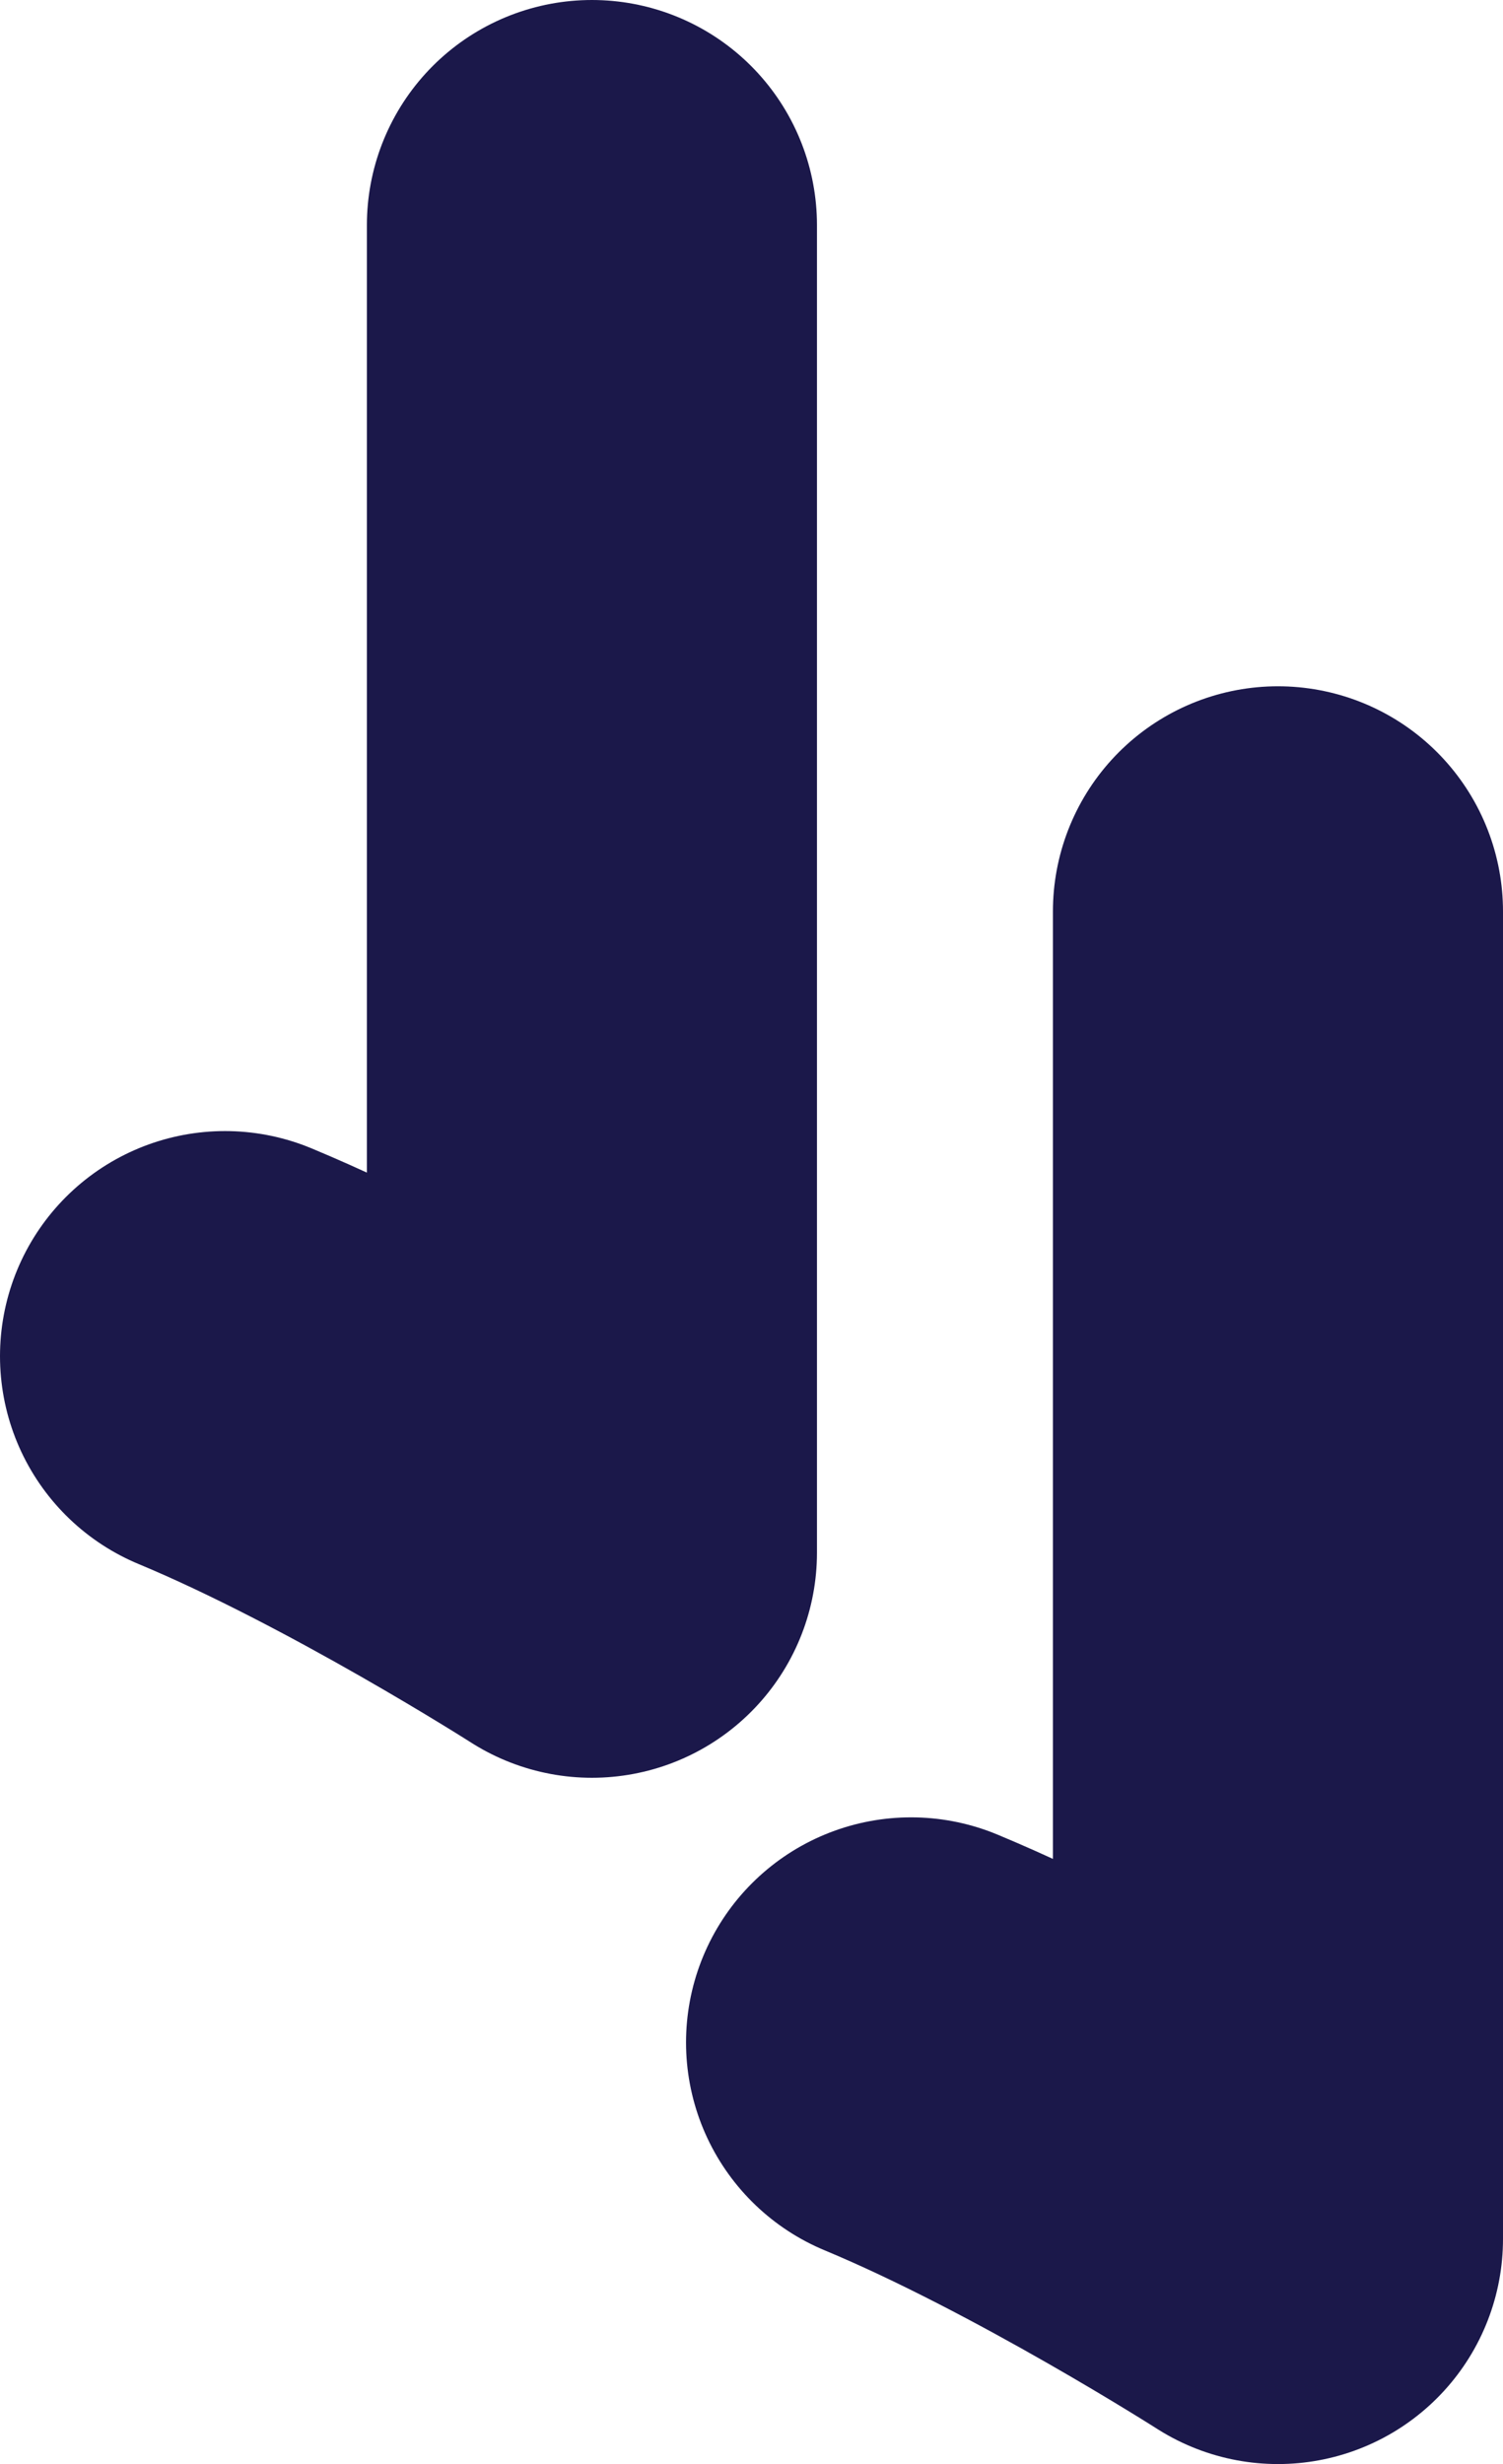
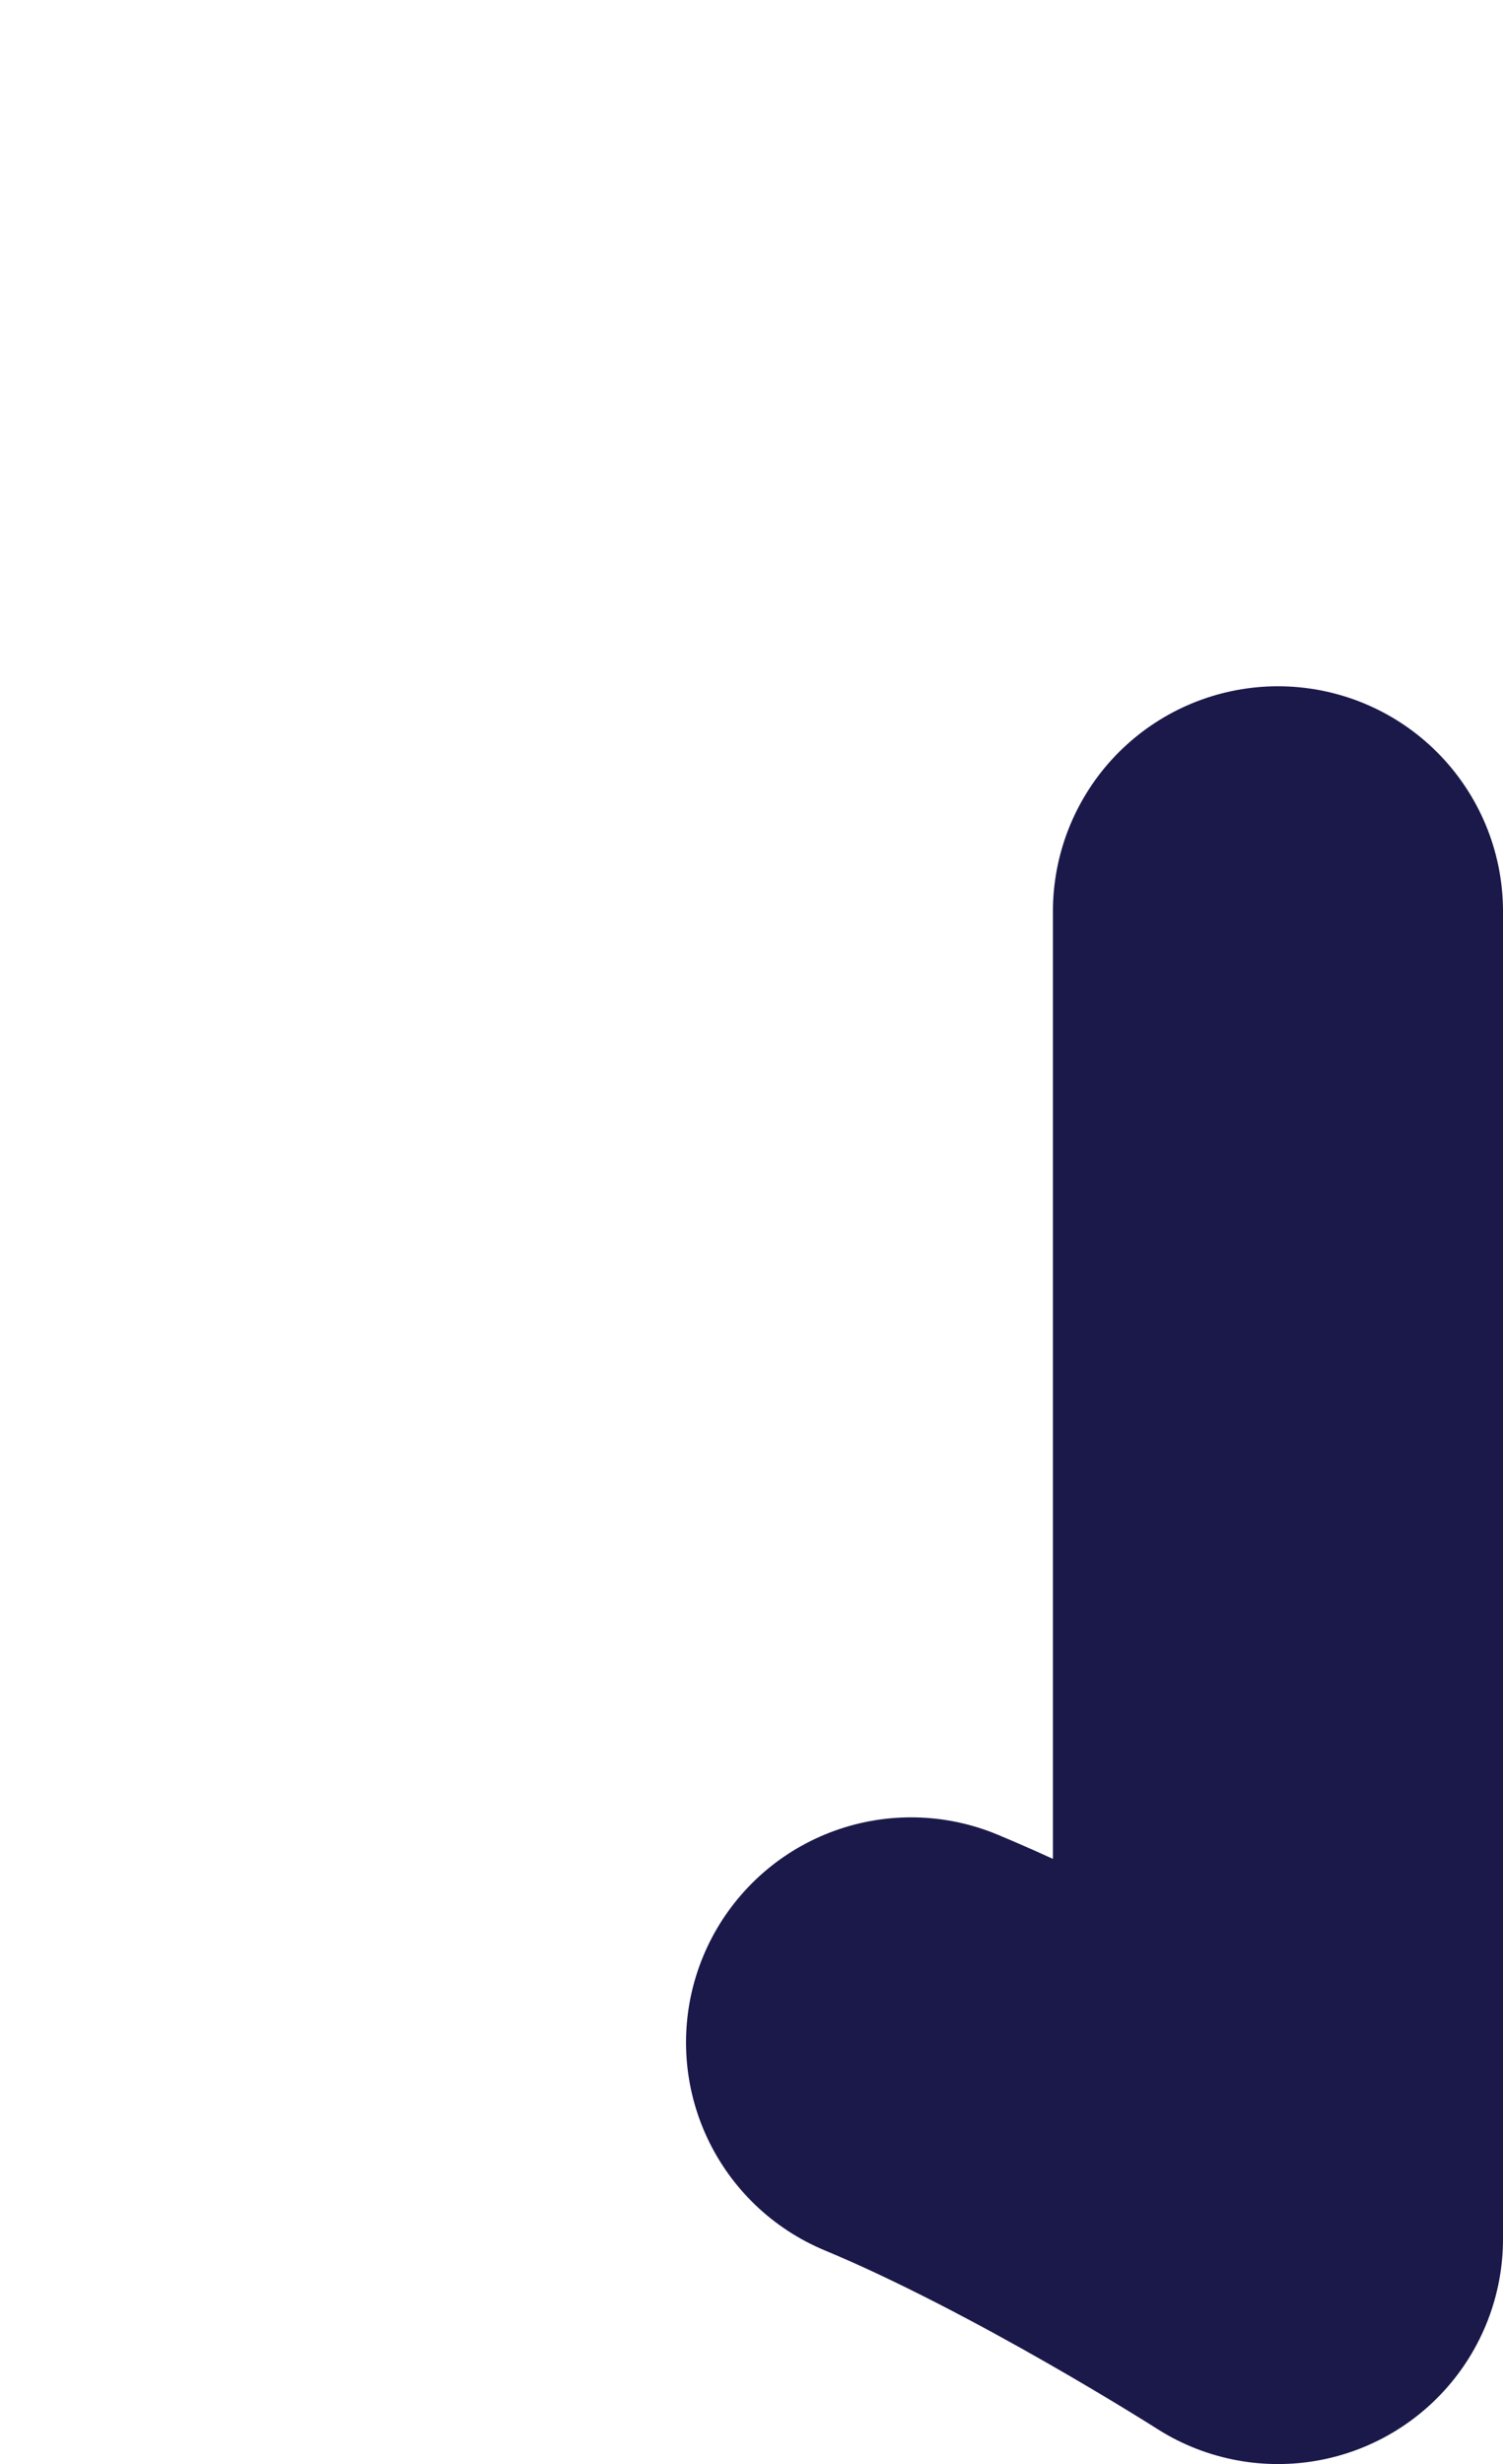
<svg xmlns="http://www.w3.org/2000/svg" id="a" viewBox="0 0 11.02 18.06">
-   <path d="m4.34,1.65v9.73s-1.44-.92-2.69-1.44" fill="none" stroke="#1b184a" stroke-linecap="round" stroke-linejoin="round" stroke-width="3.3" />
  <path d="m9.37,6.68v9.73s-1.44-.92-2.69-1.44" fill="none" stroke="#1b184a" stroke-linecap="round" stroke-linejoin="round" stroke-width="3.3" />
</svg>